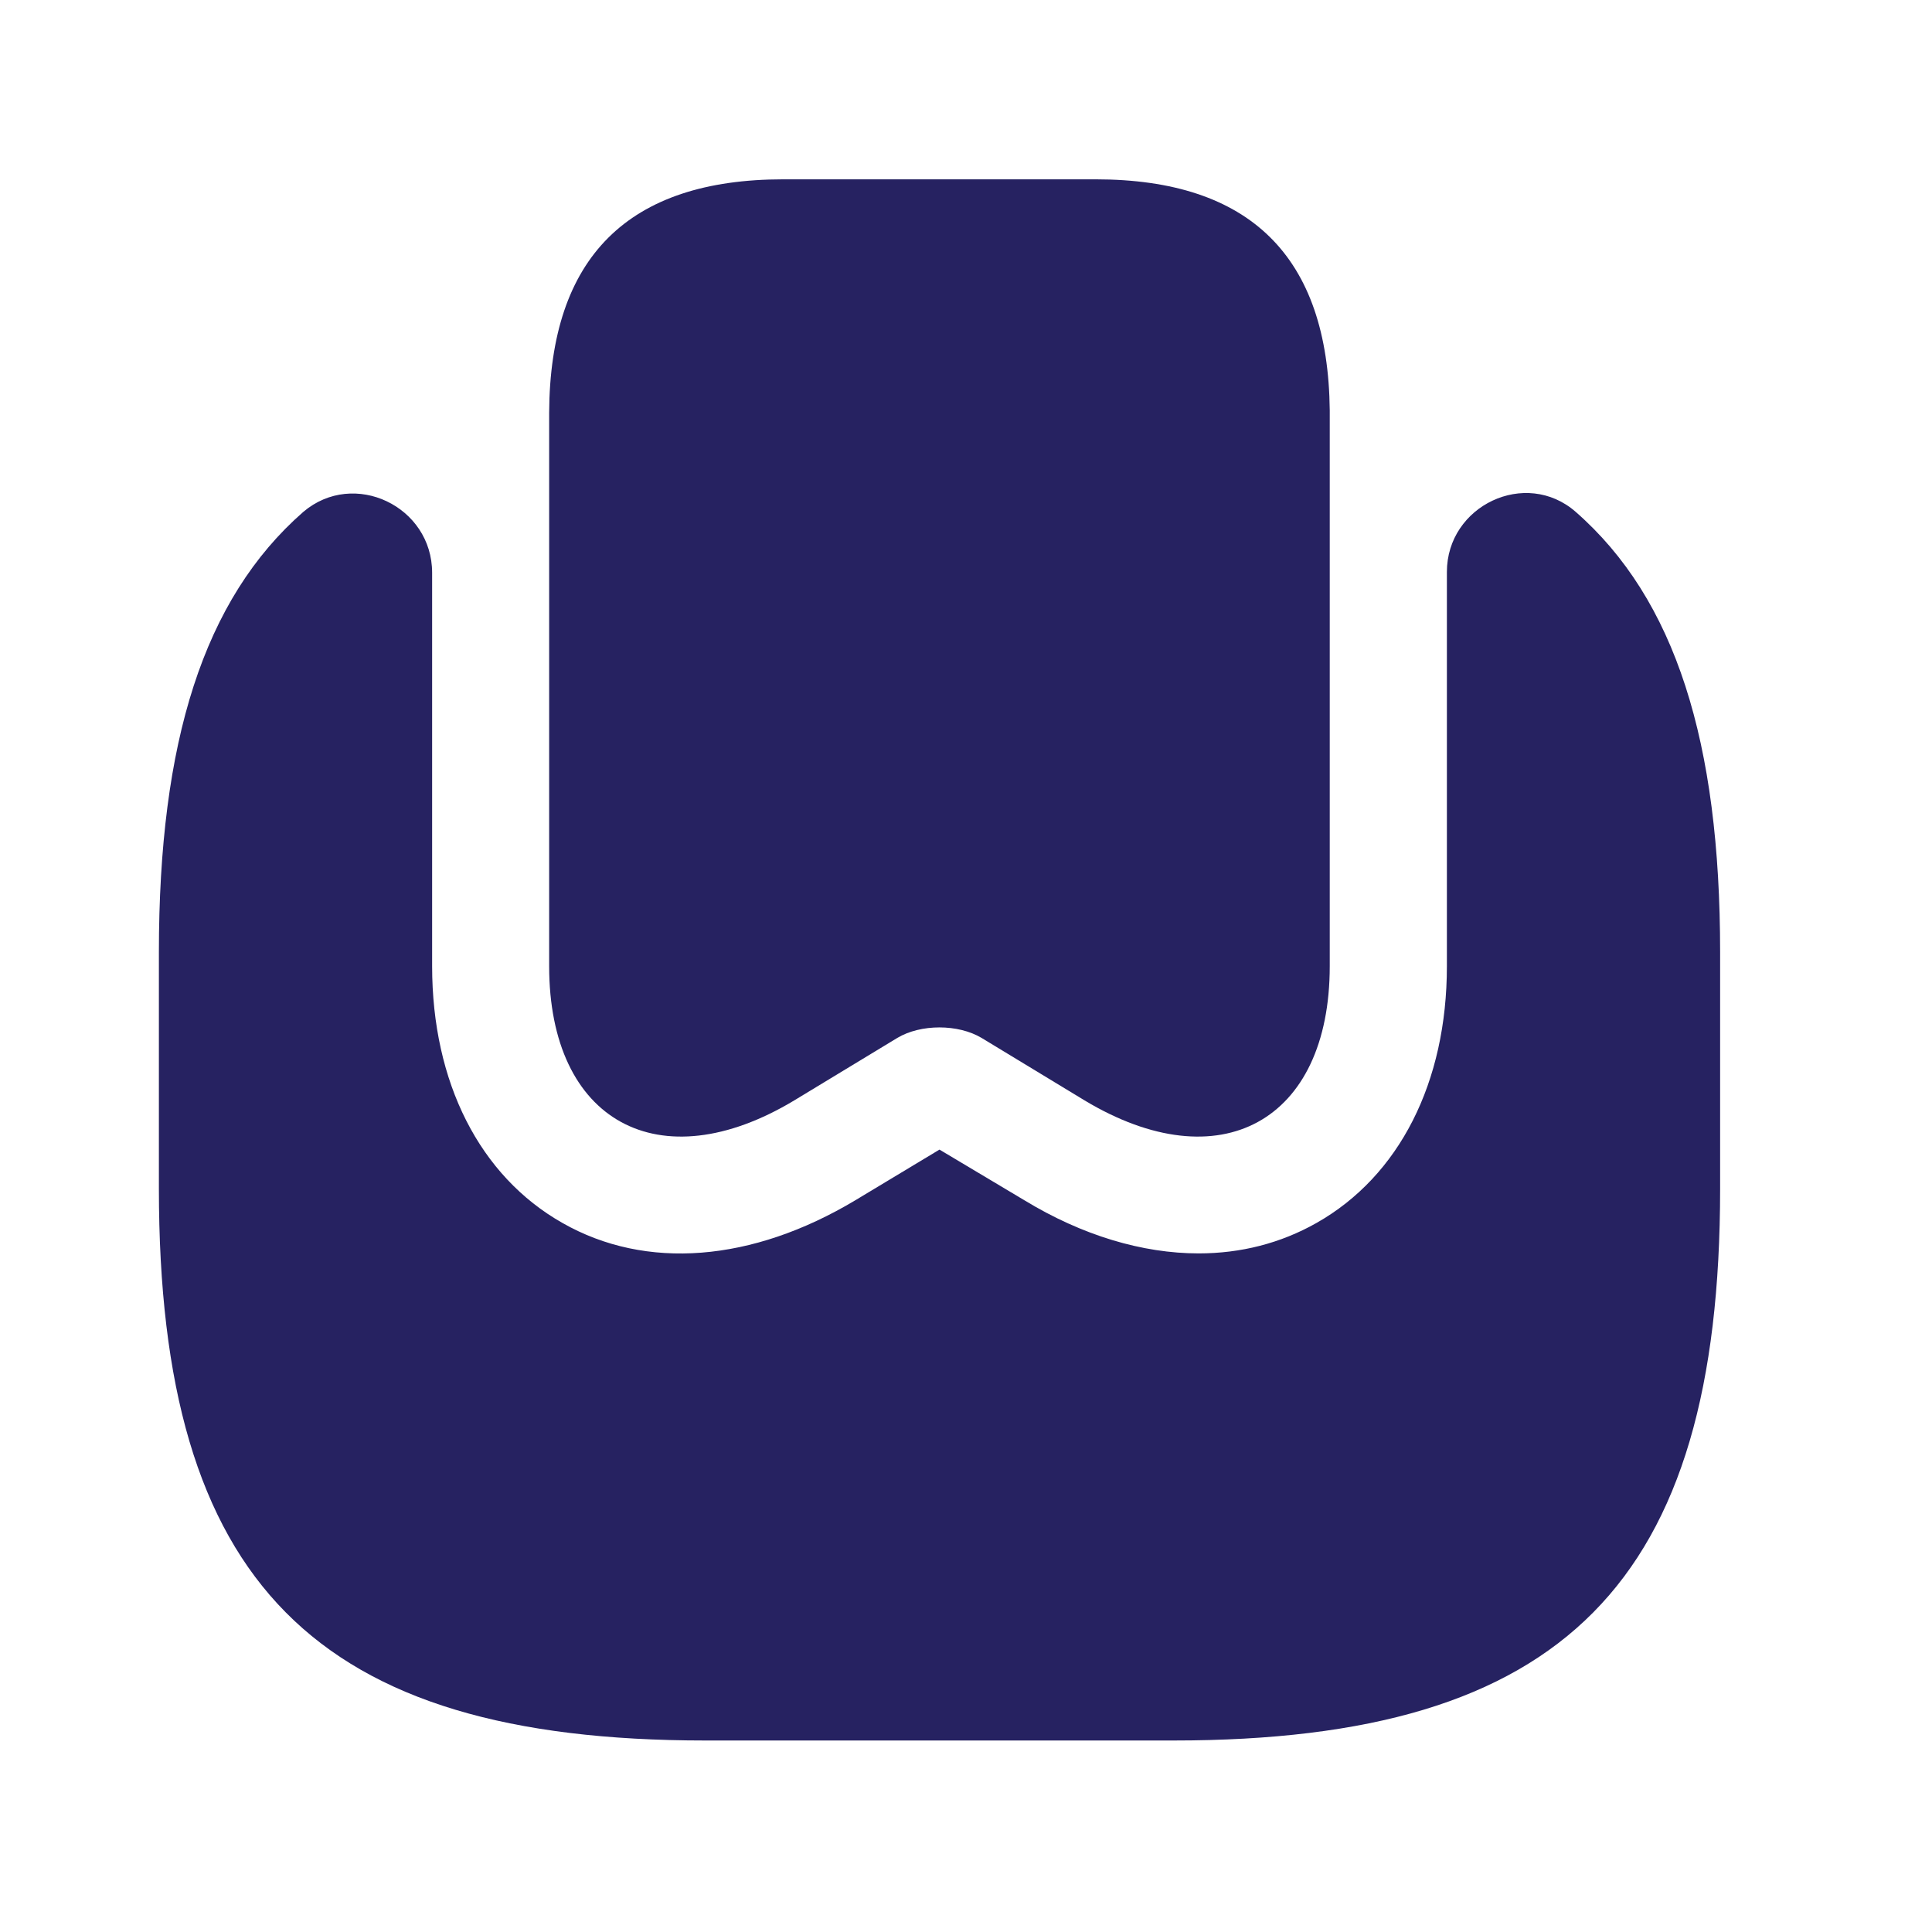
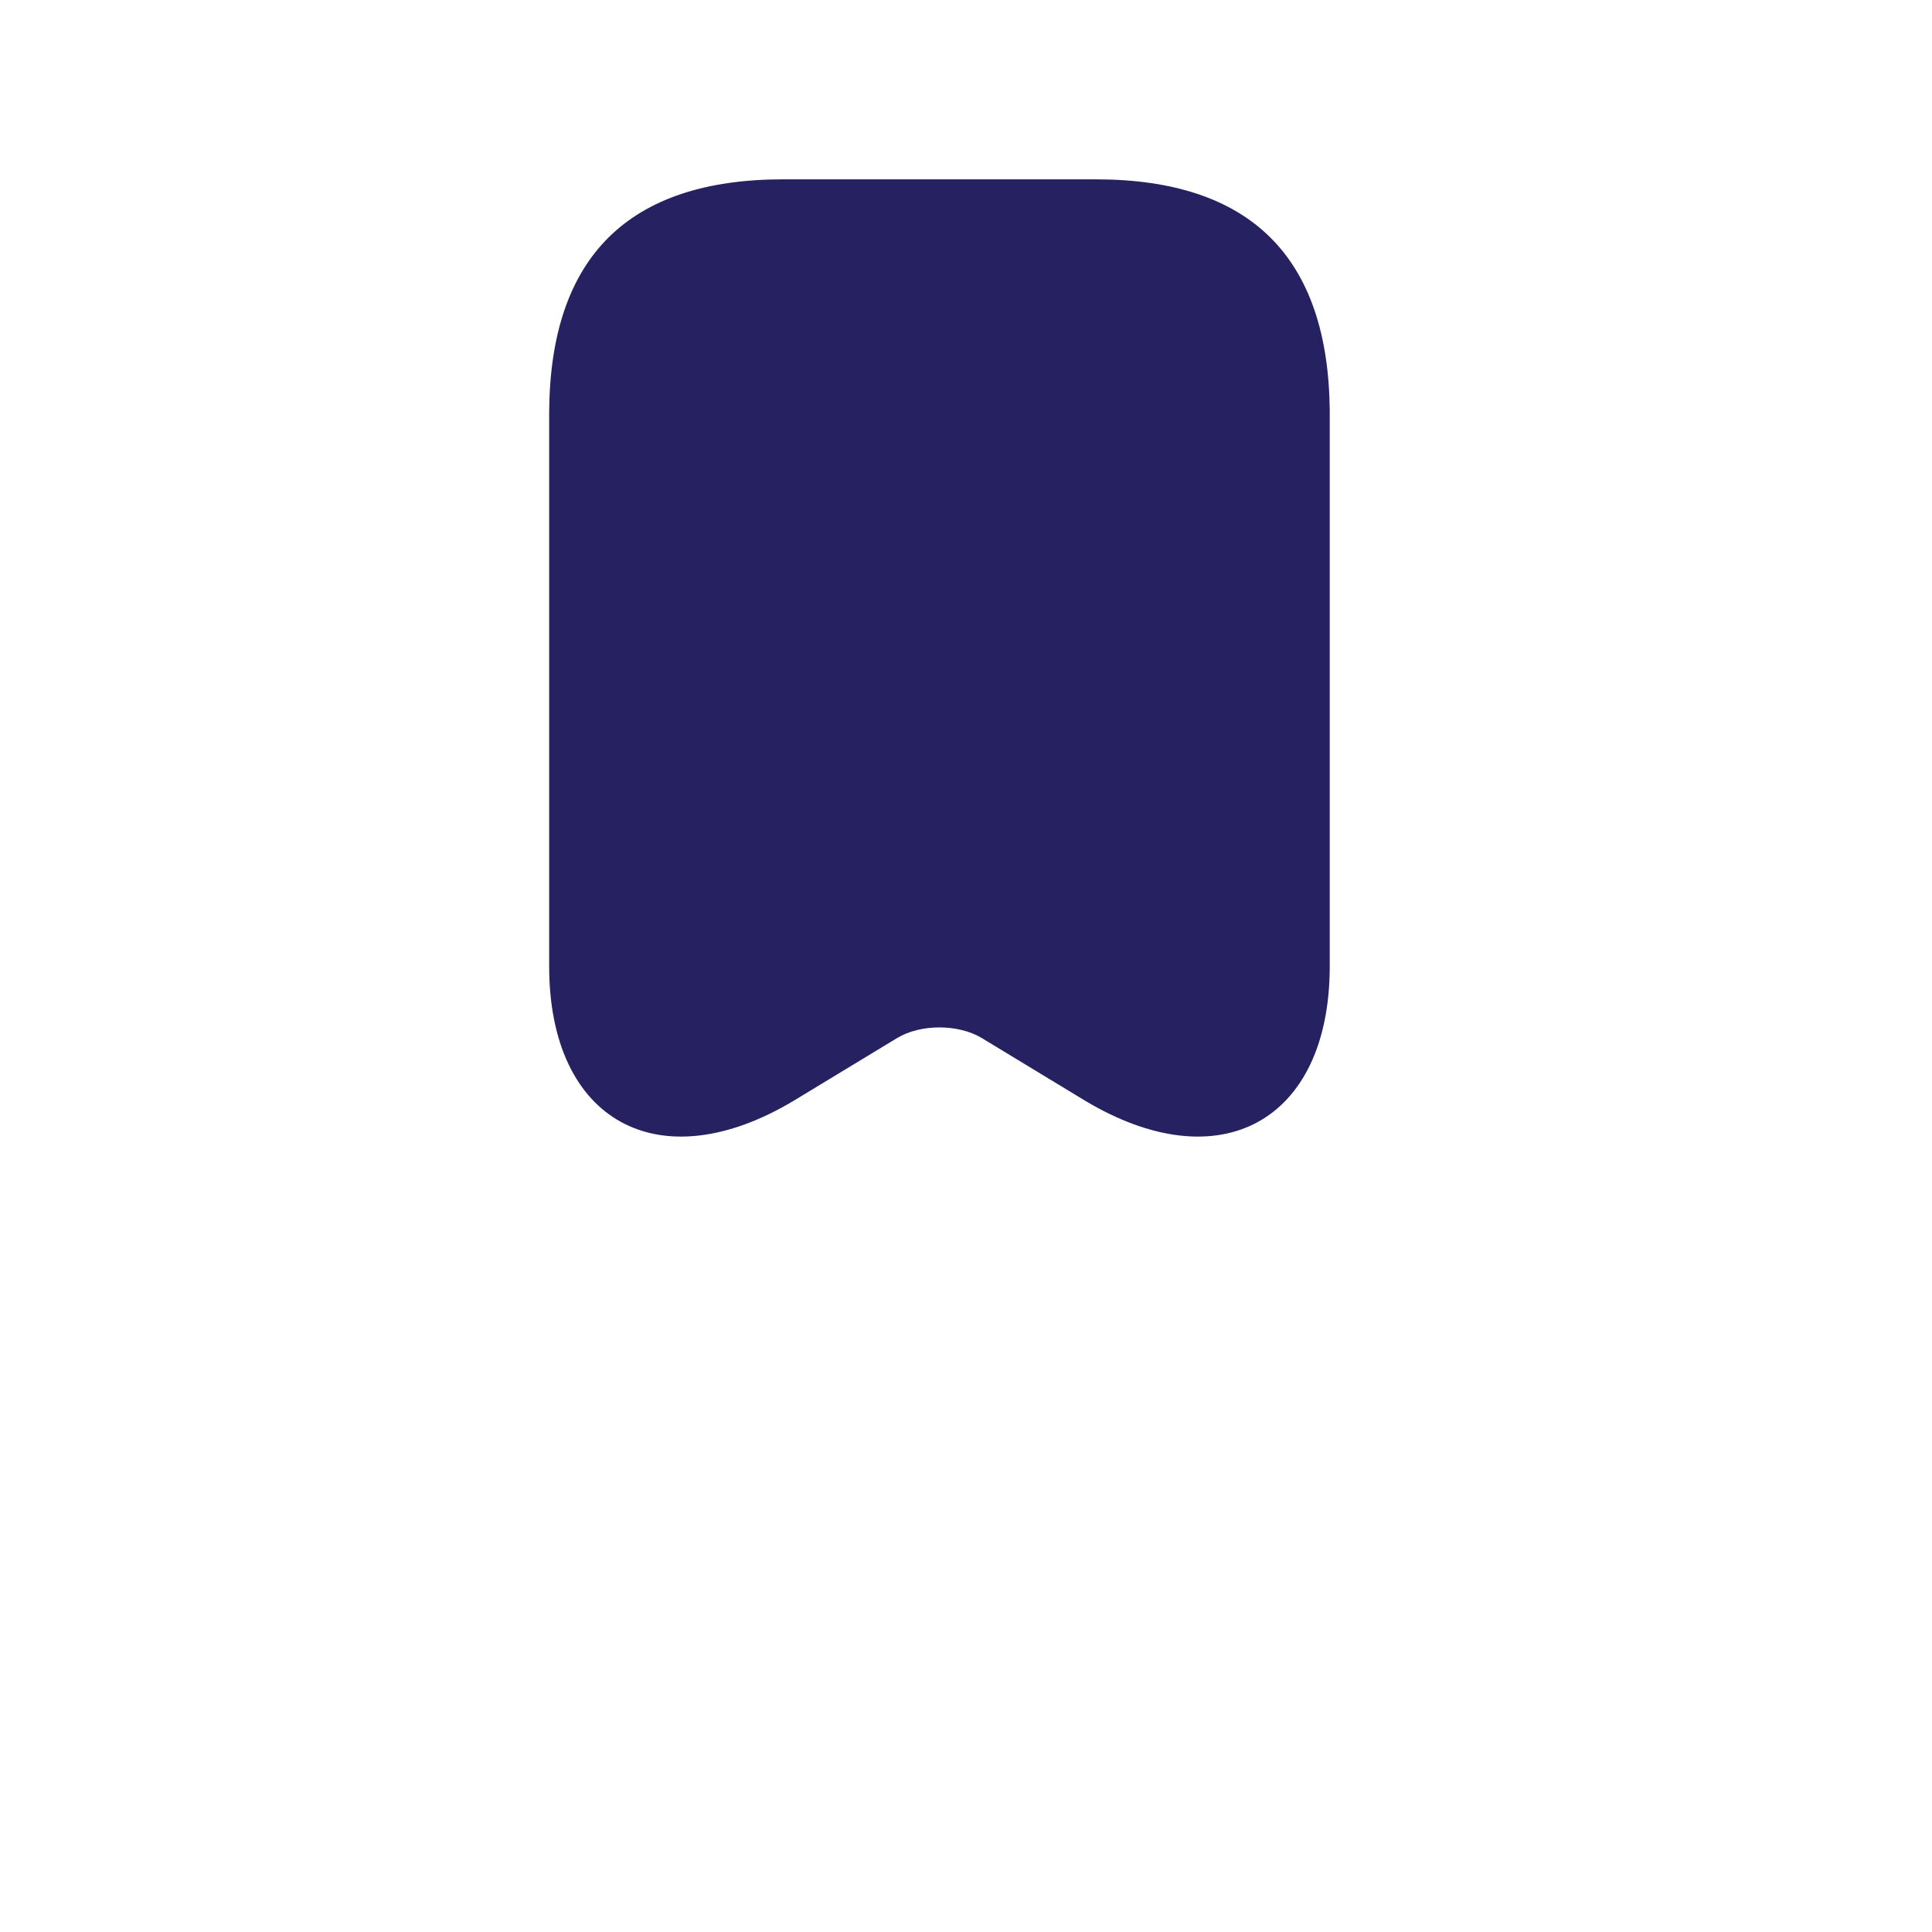
<svg xmlns="http://www.w3.org/2000/svg" width="33" height="33" viewBox="0 0 33 33" fill="none">
  <path d="M22.713 7.009V16.503C22.713 19.156 20.833 20.183 18.526 18.796L16.767 17.729C16.366 17.489 15.726 17.489 15.326 17.729L13.566 18.796C11.26 20.183 9.38 19.156 9.38 16.503V7.049C9.393 4.396 10.726 3.063 13.38 3.063H18.713C21.353 3.063 22.686 4.383 22.713 7.009Z" fill="#262261" />
-   <path d="M29.381 16.263V20.303C29.381 27.036 26.714 29.729 20.047 29.729H12.047C5.381 29.729 2.714 27.036 2.714 20.303V16.263C2.714 12.676 3.474 10.236 5.181 8.743C6.047 8.009 7.381 8.649 7.381 9.783V16.503C7.381 18.489 8.194 20.089 9.607 20.889C11.034 21.703 12.847 21.556 14.607 20.503L16.047 19.636L17.5 20.503C18.487 21.103 19.514 21.409 20.474 21.409C21.194 21.409 21.874 21.236 22.487 20.889C23.901 20.089 24.714 18.489 24.714 16.503V9.769C24.714 8.636 26.061 7.996 26.914 8.743C28.62 10.236 29.381 12.676 29.381 16.263Z" fill="#262261" />
</svg>